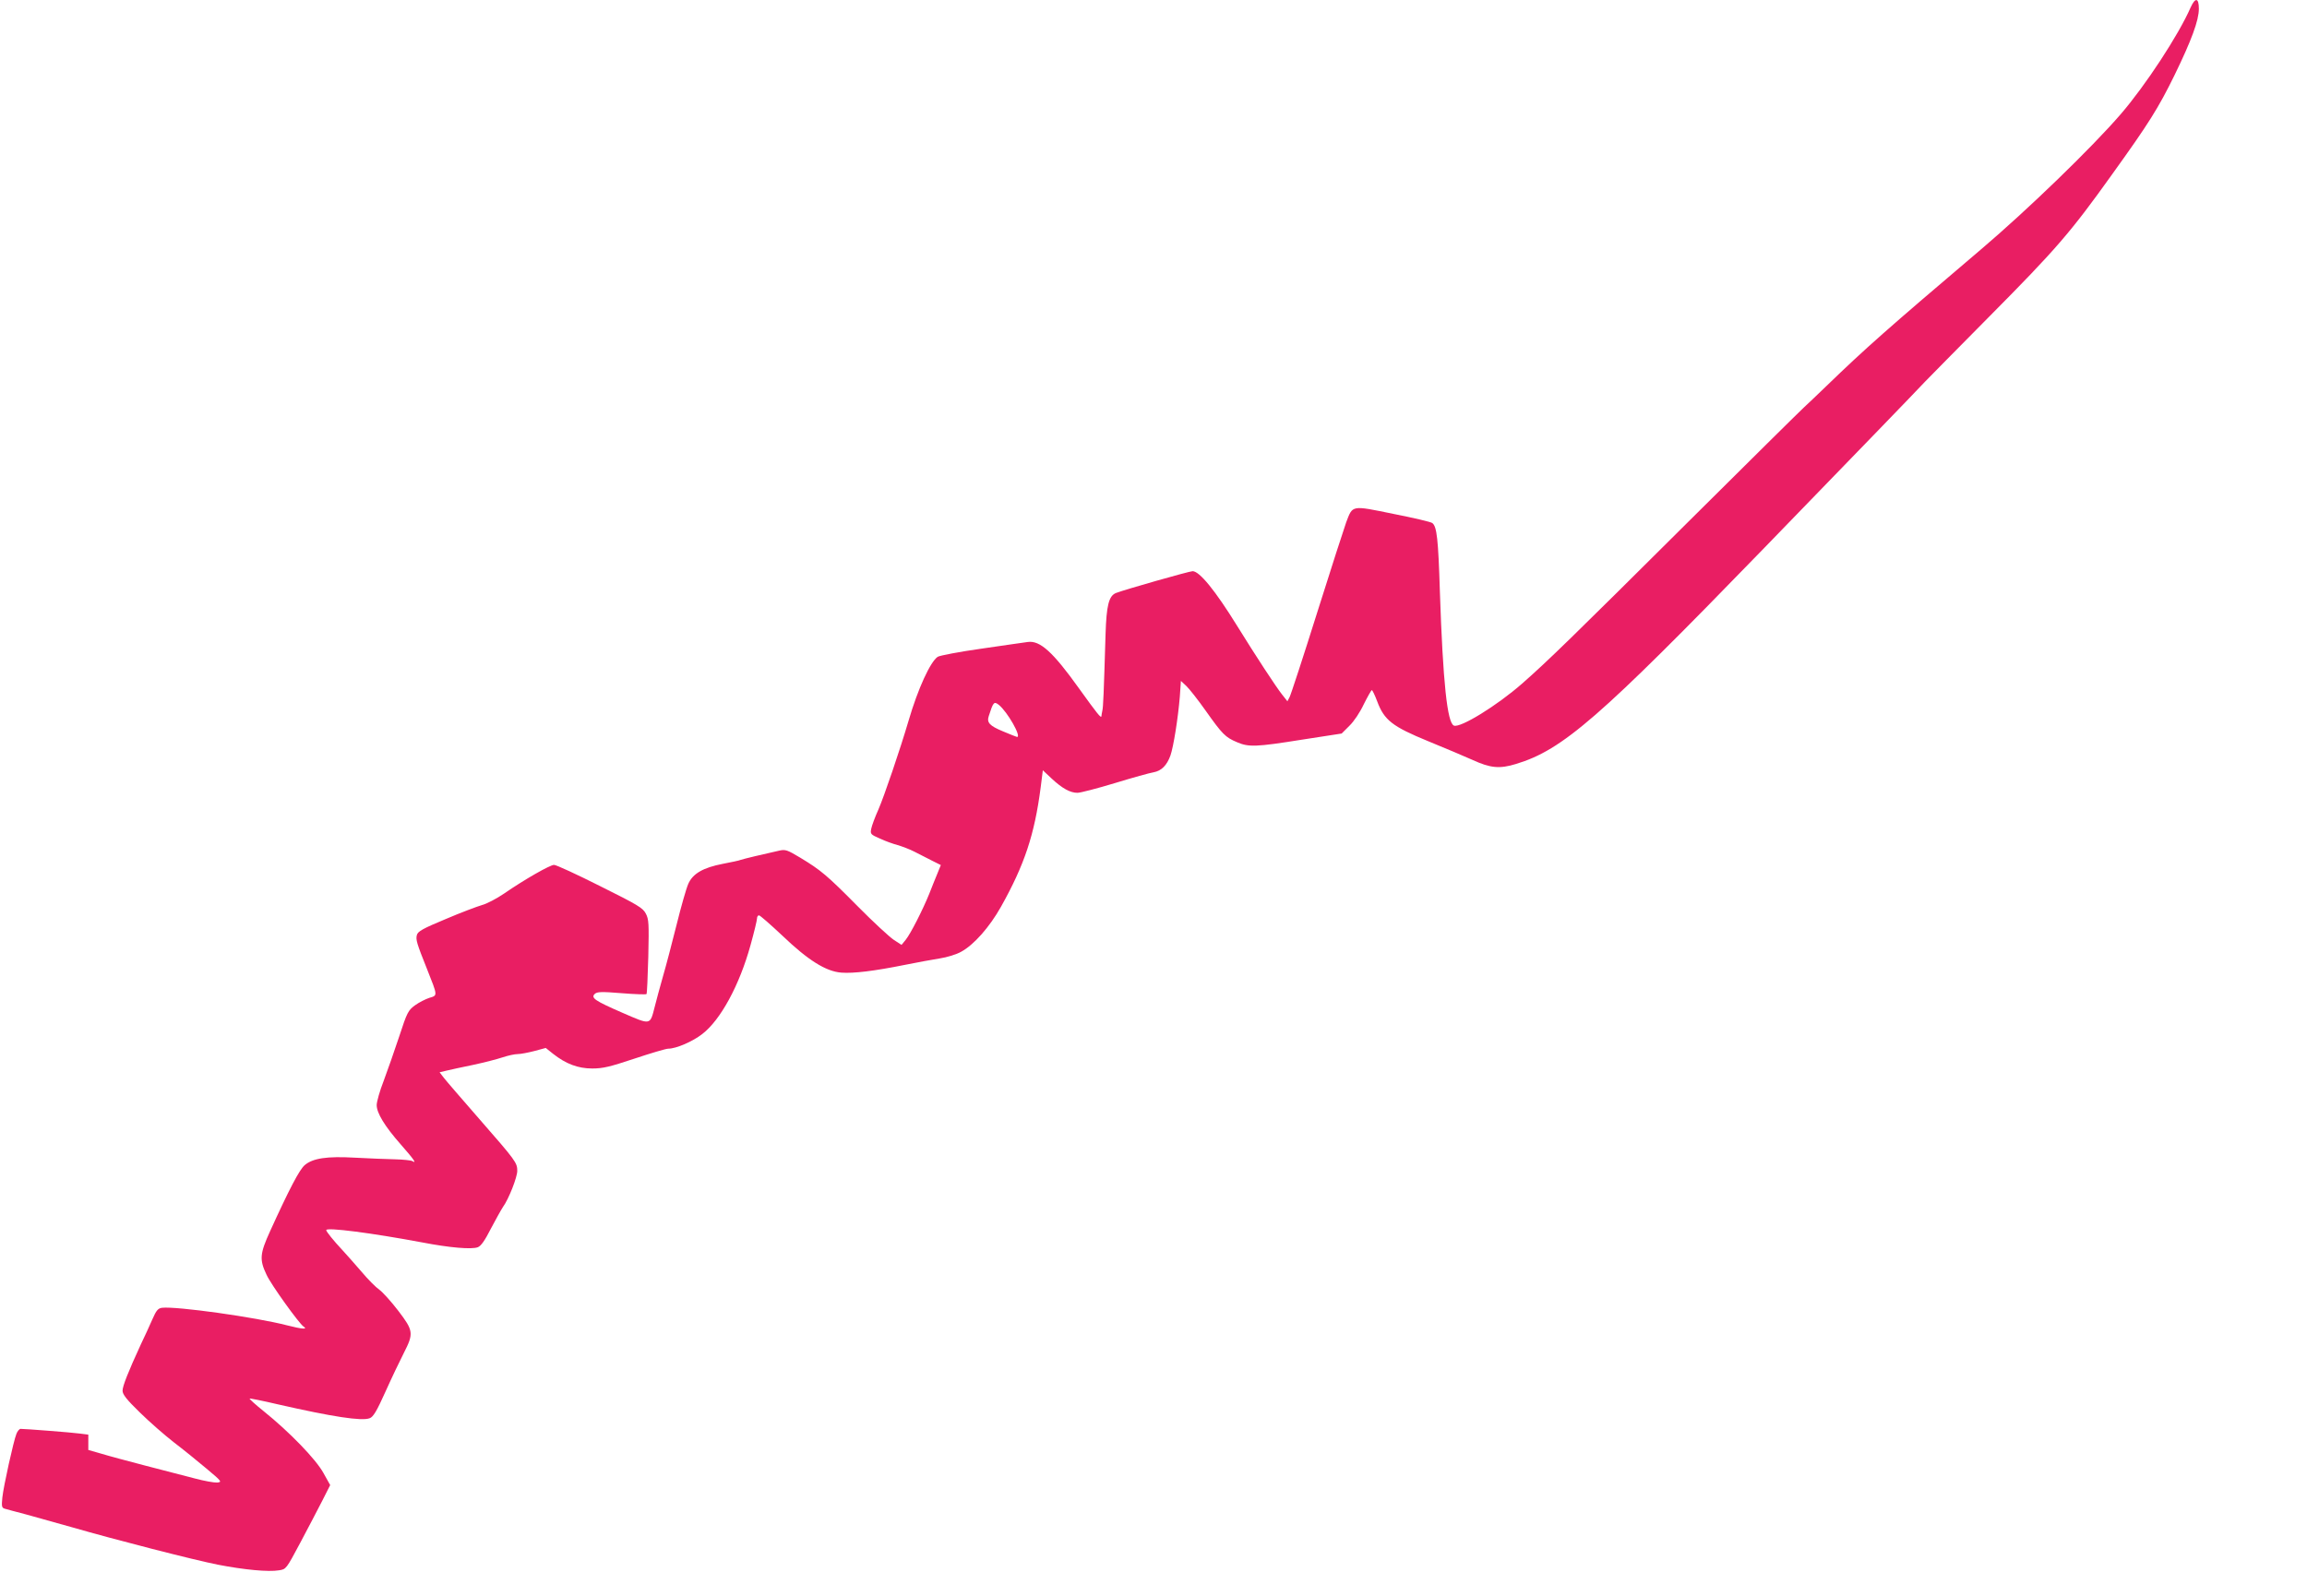
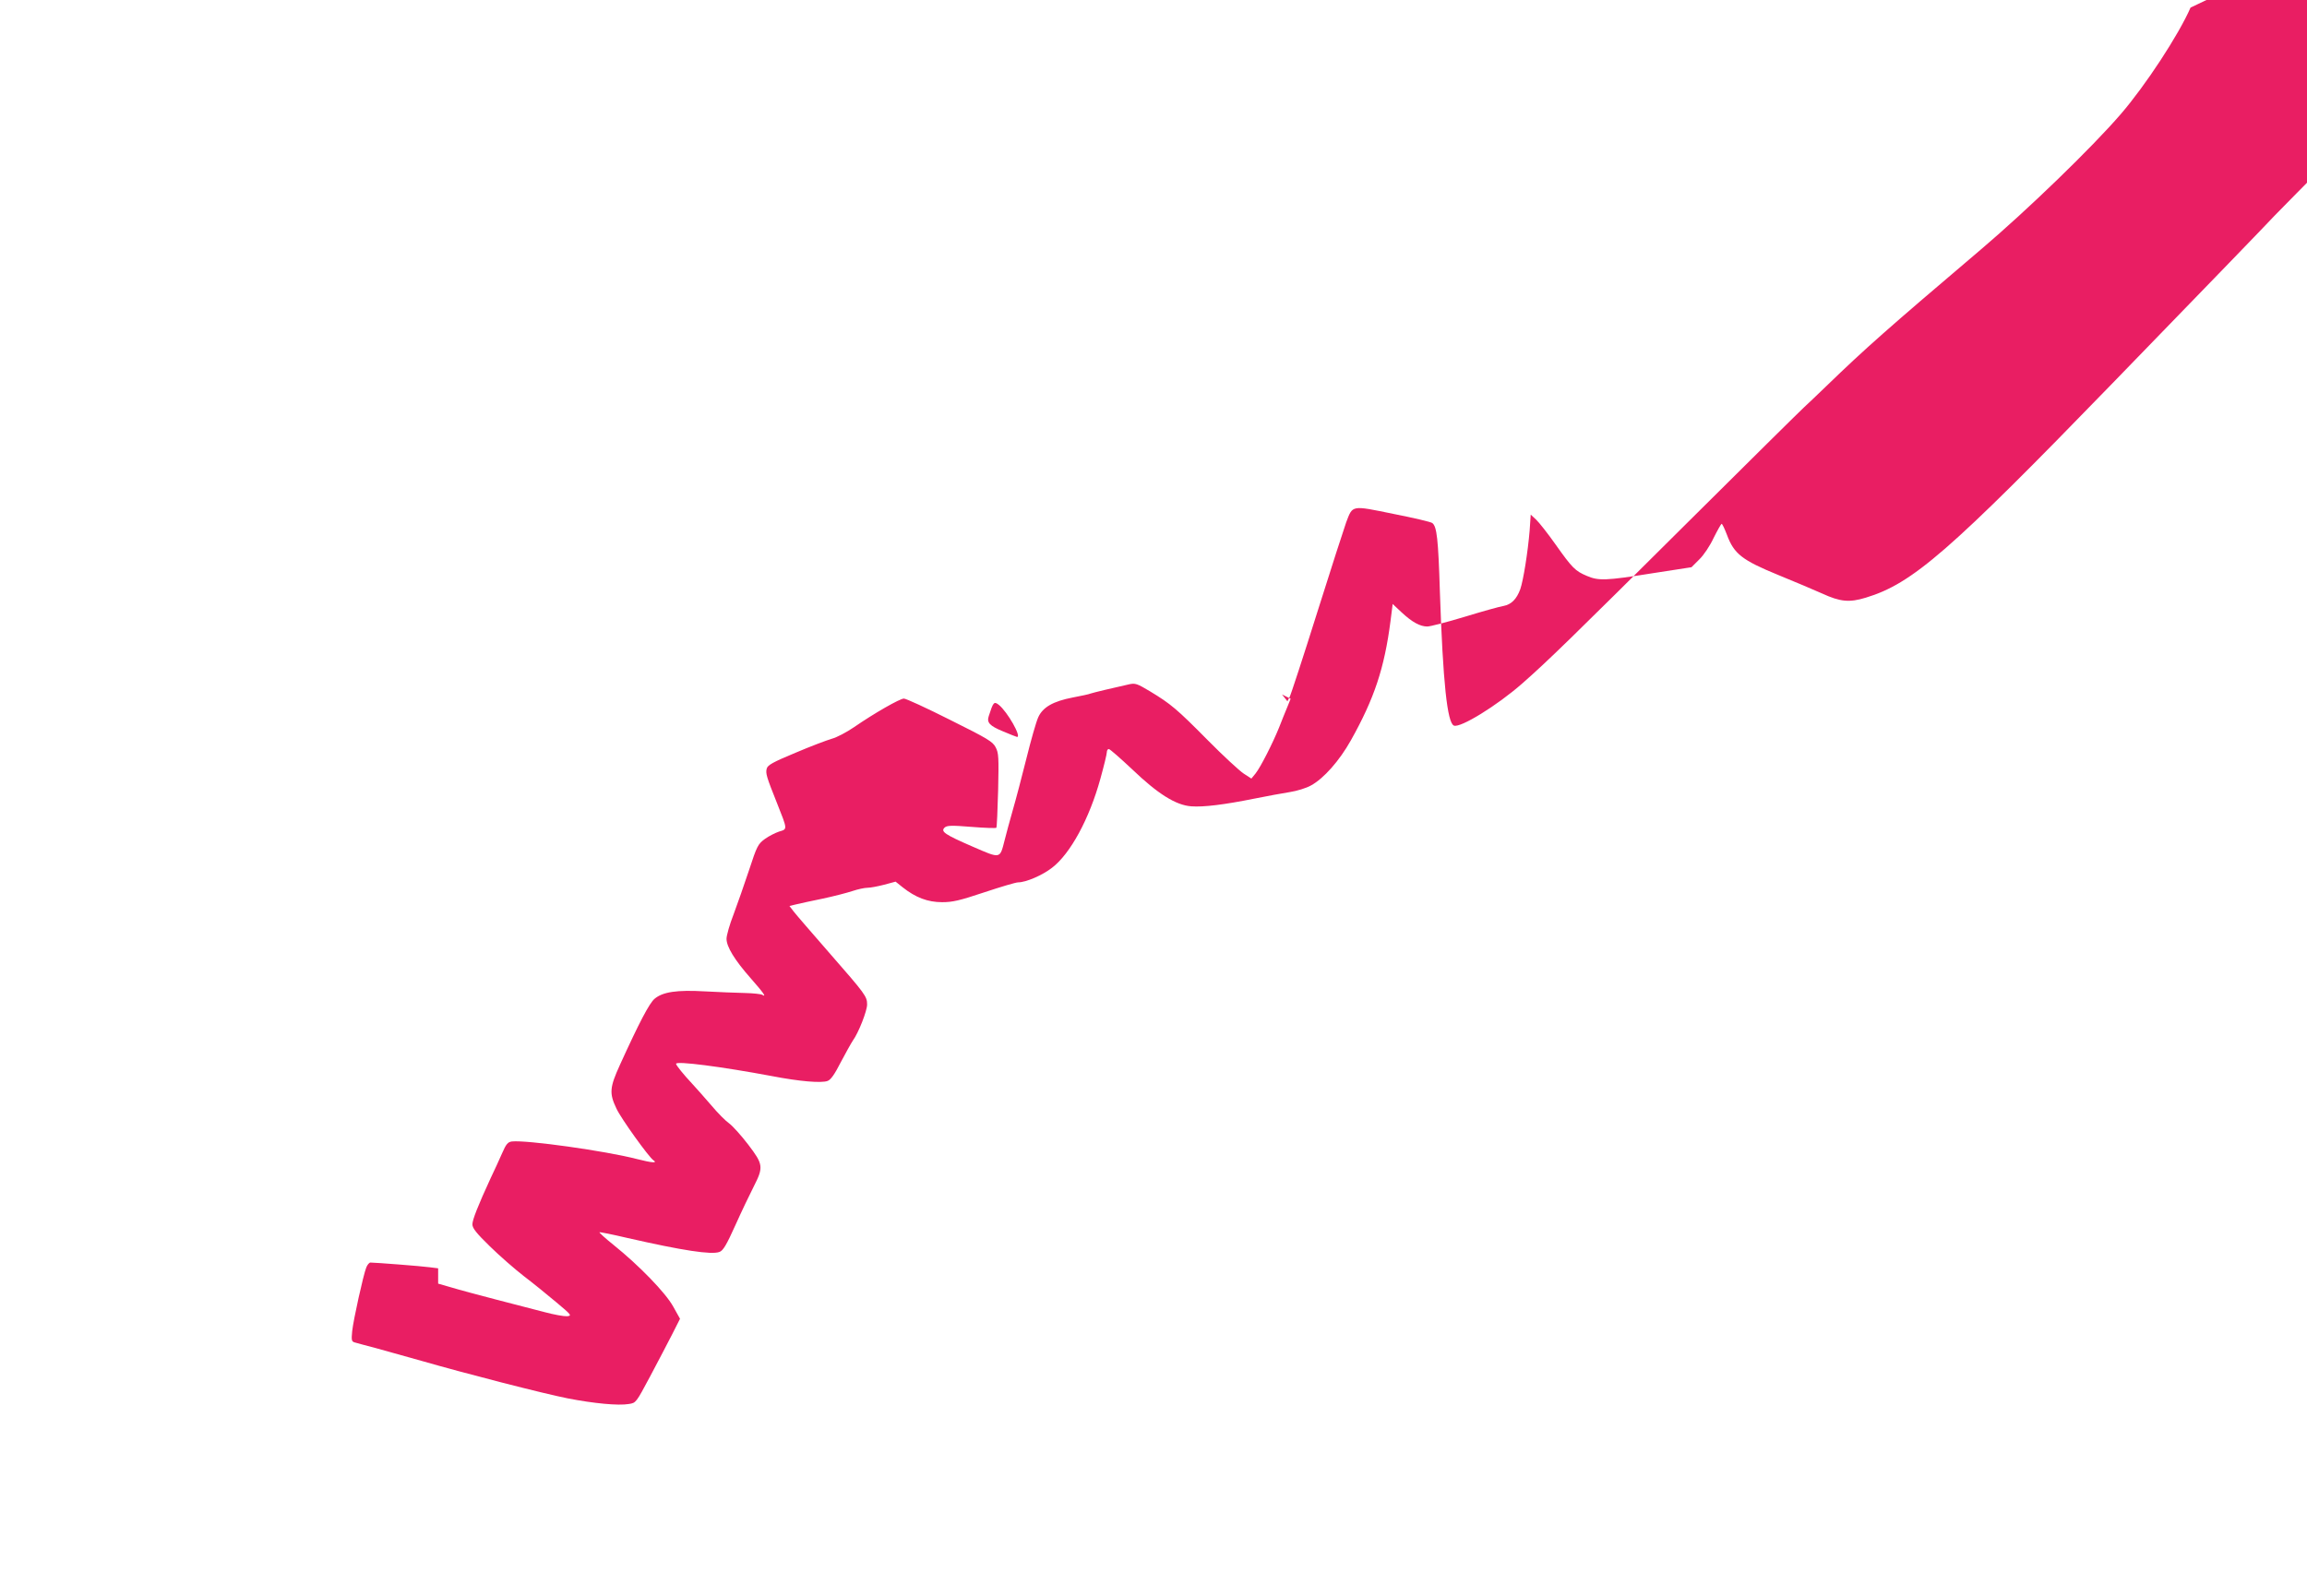
<svg xmlns="http://www.w3.org/2000/svg" version="1.0" width="1280pt" height="886pt" viewBox="0 0 1280 886" preserveAspectRatio="xMidYMid meet">
  <g transform="translate(0,886) scale(0.1,-0.1)" fill="#e91e63" stroke="none">
-     <path d="M12154 8818 c-67 -153 -250 -432 -387 -591 -161 -187 -521 -535 -778 -753 -518 -440 -640 -548 -854 -755 -49 -48 -106 -101 -125 -119 -19 -17 -307 -302 -640 -633 -652 -649 -786 -779 -925 -901 -139 -122 -342 -247 -378 -233 -37 14 -61 238 -78 742 -9 295 -17 363 -42 382 -6 6 -104 29 -216 51 -235 48 -225 50 -262 -47 -11 -31 -84 -256 -161 -501 -77 -245 -146 -456 -153 -469 l-12 -23 -30 38 c-34 43 -144 211 -248 379 -123 199 -210 305 -248 305 -18 0 -376 -102 -425 -121 -40 -16 -53 -69 -58 -228 -10 -333 -13 -407 -18 -426 -2 -11 -5 -24 -5 -30 -2 -13 -24 15 -124 154 -145 203 -217 268 -285 258 -20 -3 -136 -19 -257 -37 -121 -17 -230 -38 -242 -45 -41 -27 -110 -177 -162 -355 -48 -163 -135 -418 -167 -492 -19 -42 -37 -91 -40 -107 -6 -30 -4 -32 48 -55 30 -14 75 -30 98 -36 24 -7 67 -23 94 -37 28 -14 72 -37 98 -50 l48 -24 -19 -47 c-11 -26 -31 -76 -45 -112 -36 -89 -103 -221 -131 -256 l-23 -28 -43 28 c-24 16 -114 99 -199 185 -172 174 -206 202 -320 271 -72 43 -82 47 -117 39 -86 -19 -199 -46 -213 -51 -8 -4 -53 -13 -99 -22 -109 -21 -167 -54 -192 -111 -11 -24 -40 -126 -65 -227 -25 -100 -59 -230 -76 -288 -16 -58 -37 -132 -45 -166 -27 -105 -20 -104 -179 -35 -154 67 -177 83 -154 105 13 12 37 13 148 4 73 -6 136 -8 139 -5 3 3 7 97 10 209 4 183 3 206 -14 238 -16 31 -44 48 -253 152 -129 65 -244 118 -256 118 -22 0 -164 -81 -277 -159 -41 -28 -96 -57 -123 -64 -27 -8 -118 -42 -202 -78 -125 -52 -154 -68 -159 -88 -7 -26 -1 -46 57 -191 59 -149 59 -144 12 -158 -21 -7 -57 -25 -79 -41 -38 -28 -44 -38 -88 -173 -26 -79 -65 -189 -86 -246 -22 -56 -39 -117 -39 -135 0 -44 44 -117 134 -219 72 -82 90 -108 64 -92 -6 4 -50 9 -97 10 -47 1 -147 5 -221 9 -156 9 -234 -3 -279 -41 -29 -24 -86 -133 -192 -366 -58 -127 -60 -159 -20 -243 25 -55 180 -270 205 -287 26 -17 -7 -15 -89 6 -177 46 -615 107 -696 98 -22 -3 -32 -14 -54 -65 -15 -34 -43 -96 -63 -137 -71 -154 -102 -233 -102 -258 0 -21 22 -49 97 -122 54 -53 139 -127 188 -165 50 -38 130 -103 180 -145 86 -72 88 -75 60 -78 -17 -1 -73 9 -125 23 -52 14 -174 45 -270 70 -96 25 -208 55 -247 67 l-73 21 0 43 0 42 -48 6 c-42 6 -301 26 -328 26 -6 0 -17 -12 -23 -28 -16 -40 -71 -288 -78 -353 -5 -50 -3 -57 13 -62 11 -3 64 -18 119 -32 55 -15 169 -47 254 -71 243 -70 674 -181 811 -208 144 -28 280 -41 338 -31 40 6 40 7 118 153 43 81 98 186 122 233 l44 87 -38 68 c-42 76 -188 227 -331 342 -45 36 -80 68 -78 70 2 2 72 -12 157 -32 303 -69 465 -94 509 -77 20 7 39 39 88 148 34 76 80 172 102 215 55 108 53 123 -31 233 -39 51 -86 103 -105 117 -19 13 -64 58 -99 100 -36 42 -85 97 -108 122 -46 49 -88 101 -88 109 0 17 253 -16 531 -68 155 -30 276 -40 310 -27 18 7 39 37 73 104 27 51 57 105 67 120 32 44 79 165 79 200 0 45 -9 57 -210 287 -96 110 -185 213 -198 230 l-23 30 38 9 c21 5 88 20 148 32 61 13 134 32 164 42 30 10 67 18 83 18 17 0 58 8 93 17 l63 17 40 -32 c71 -56 138 -82 218 -82 59 0 97 9 235 55 90 30 174 55 187 55 43 0 134 39 188 81 102 78 207 272 268 493 20 72 36 138 36 148 0 10 5 18 11 18 6 0 64 -51 129 -112 143 -137 243 -200 329 -206 68 -5 182 9 351 43 69 14 157 30 195 36 39 6 92 22 118 37 70 38 157 136 221 250 130 232 186 400 220 662 l12 95 49 -46 c59 -55 103 -79 143 -79 16 0 109 24 208 54 98 30 195 57 215 60 43 8 73 38 93 93 17 49 42 206 52 326 l6 88 30 -28 c16 -15 65 -77 108 -138 92 -130 109 -147 173 -174 65 -28 105 -27 361 14 l220 34 43 43 c25 24 59 75 80 120 21 42 41 77 44 78 4 0 17 -28 30 -62 39 -105 84 -140 284 -222 94 -38 203 -85 244 -103 100 -46 151 -51 242 -23 259 78 464 257 1364 1185 604 623 822 848 905 936 19 20 181 184 360 365 368 371 449 465 677 784 205 285 258 369 349 555 93 191 134 302 134 366 0 62 -20 65 -46 7z m-6612 -3870 c48 -39 127 -178 101 -178 -2 0 -38 14 -78 31 -75 31 -91 49 -79 85 25 78 29 83 56 62z" />
+     <path d="M12154 8818 c-67 -153 -250 -432 -387 -591 -161 -187 -521 -535 -778 -753 -518 -440 -640 -548 -854 -755 -49 -48 -106 -101 -125 -119 -19 -17 -307 -302 -640 -633 -652 -649 -786 -779 -925 -901 -139 -122 -342 -247 -378 -233 -37 14 -61 238 -78 742 -9 295 -17 363 -42 382 -6 6 -104 29 -216 51 -235 48 -225 50 -262 -47 -11 -31 -84 -256 -161 -501 -77 -245 -146 -456 -153 -469 l-12 -23 -30 38 l48 -24 -19 -47 c-11 -26 -31 -76 -45 -112 -36 -89 -103 -221 -131 -256 l-23 -28 -43 28 c-24 16 -114 99 -199 185 -172 174 -206 202 -320 271 -72 43 -82 47 -117 39 -86 -19 -199 -46 -213 -51 -8 -4 -53 -13 -99 -22 -109 -21 -167 -54 -192 -111 -11 -24 -40 -126 -65 -227 -25 -100 -59 -230 -76 -288 -16 -58 -37 -132 -45 -166 -27 -105 -20 -104 -179 -35 -154 67 -177 83 -154 105 13 12 37 13 148 4 73 -6 136 -8 139 -5 3 3 7 97 10 209 4 183 3 206 -14 238 -16 31 -44 48 -253 152 -129 65 -244 118 -256 118 -22 0 -164 -81 -277 -159 -41 -28 -96 -57 -123 -64 -27 -8 -118 -42 -202 -78 -125 -52 -154 -68 -159 -88 -7 -26 -1 -46 57 -191 59 -149 59 -144 12 -158 -21 -7 -57 -25 -79 -41 -38 -28 -44 -38 -88 -173 -26 -79 -65 -189 -86 -246 -22 -56 -39 -117 -39 -135 0 -44 44 -117 134 -219 72 -82 90 -108 64 -92 -6 4 -50 9 -97 10 -47 1 -147 5 -221 9 -156 9 -234 -3 -279 -41 -29 -24 -86 -133 -192 -366 -58 -127 -60 -159 -20 -243 25 -55 180 -270 205 -287 26 -17 -7 -15 -89 6 -177 46 -615 107 -696 98 -22 -3 -32 -14 -54 -65 -15 -34 -43 -96 -63 -137 -71 -154 -102 -233 -102 -258 0 -21 22 -49 97 -122 54 -53 139 -127 188 -165 50 -38 130 -103 180 -145 86 -72 88 -75 60 -78 -17 -1 -73 9 -125 23 -52 14 -174 45 -270 70 -96 25 -208 55 -247 67 l-73 21 0 43 0 42 -48 6 c-42 6 -301 26 -328 26 -6 0 -17 -12 -23 -28 -16 -40 -71 -288 -78 -353 -5 -50 -3 -57 13 -62 11 -3 64 -18 119 -32 55 -15 169 -47 254 -71 243 -70 674 -181 811 -208 144 -28 280 -41 338 -31 40 6 40 7 118 153 43 81 98 186 122 233 l44 87 -38 68 c-42 76 -188 227 -331 342 -45 36 -80 68 -78 70 2 2 72 -12 157 -32 303 -69 465 -94 509 -77 20 7 39 39 88 148 34 76 80 172 102 215 55 108 53 123 -31 233 -39 51 -86 103 -105 117 -19 13 -64 58 -99 100 -36 42 -85 97 -108 122 -46 49 -88 101 -88 109 0 17 253 -16 531 -68 155 -30 276 -40 310 -27 18 7 39 37 73 104 27 51 57 105 67 120 32 44 79 165 79 200 0 45 -9 57 -210 287 -96 110 -185 213 -198 230 l-23 30 38 9 c21 5 88 20 148 32 61 13 134 32 164 42 30 10 67 18 83 18 17 0 58 8 93 17 l63 17 40 -32 c71 -56 138 -82 218 -82 59 0 97 9 235 55 90 30 174 55 187 55 43 0 134 39 188 81 102 78 207 272 268 493 20 72 36 138 36 148 0 10 5 18 11 18 6 0 64 -51 129 -112 143 -137 243 -200 329 -206 68 -5 182 9 351 43 69 14 157 30 195 36 39 6 92 22 118 37 70 38 157 136 221 250 130 232 186 400 220 662 l12 95 49 -46 c59 -55 103 -79 143 -79 16 0 109 24 208 54 98 30 195 57 215 60 43 8 73 38 93 93 17 49 42 206 52 326 l6 88 30 -28 c16 -15 65 -77 108 -138 92 -130 109 -147 173 -174 65 -28 105 -27 361 14 l220 34 43 43 c25 24 59 75 80 120 21 42 41 77 44 78 4 0 17 -28 30 -62 39 -105 84 -140 284 -222 94 -38 203 -85 244 -103 100 -46 151 -51 242 -23 259 78 464 257 1364 1185 604 623 822 848 905 936 19 20 181 184 360 365 368 371 449 465 677 784 205 285 258 369 349 555 93 191 134 302 134 366 0 62 -20 65 -46 7z m-6612 -3870 c48 -39 127 -178 101 -178 -2 0 -38 14 -78 31 -75 31 -91 49 -79 85 25 78 29 83 56 62z" />
  </g>
</svg>